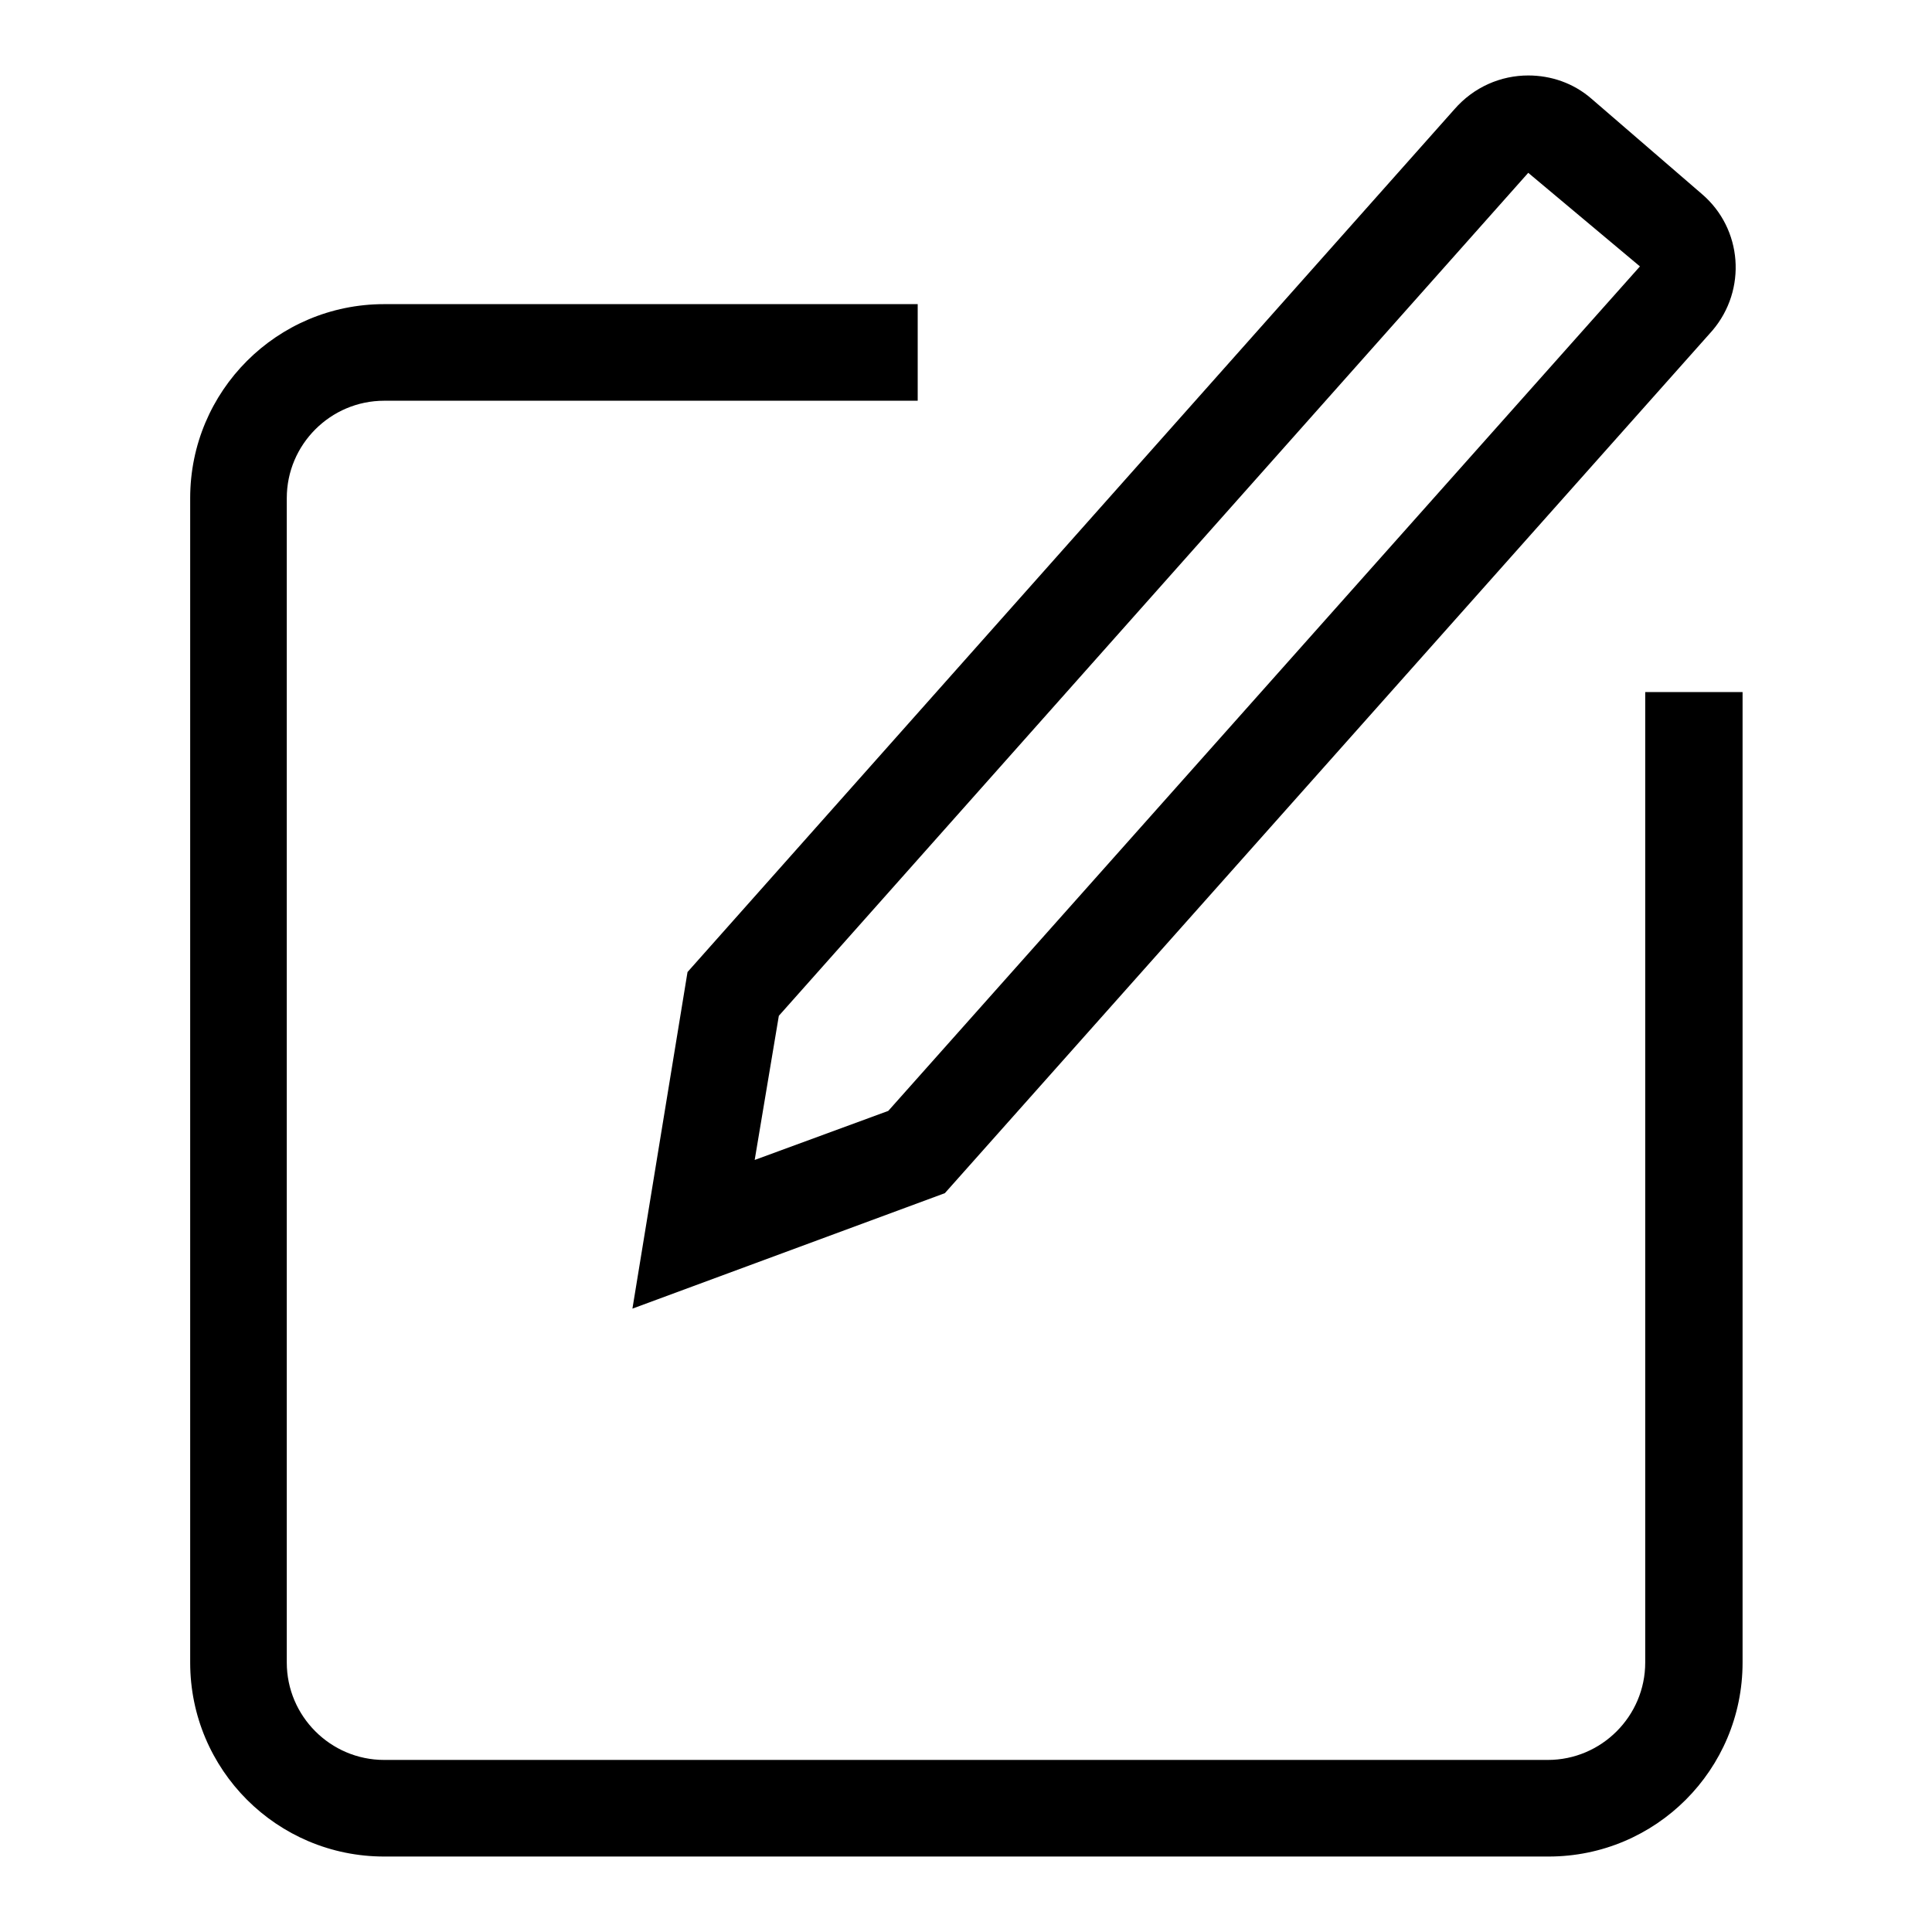
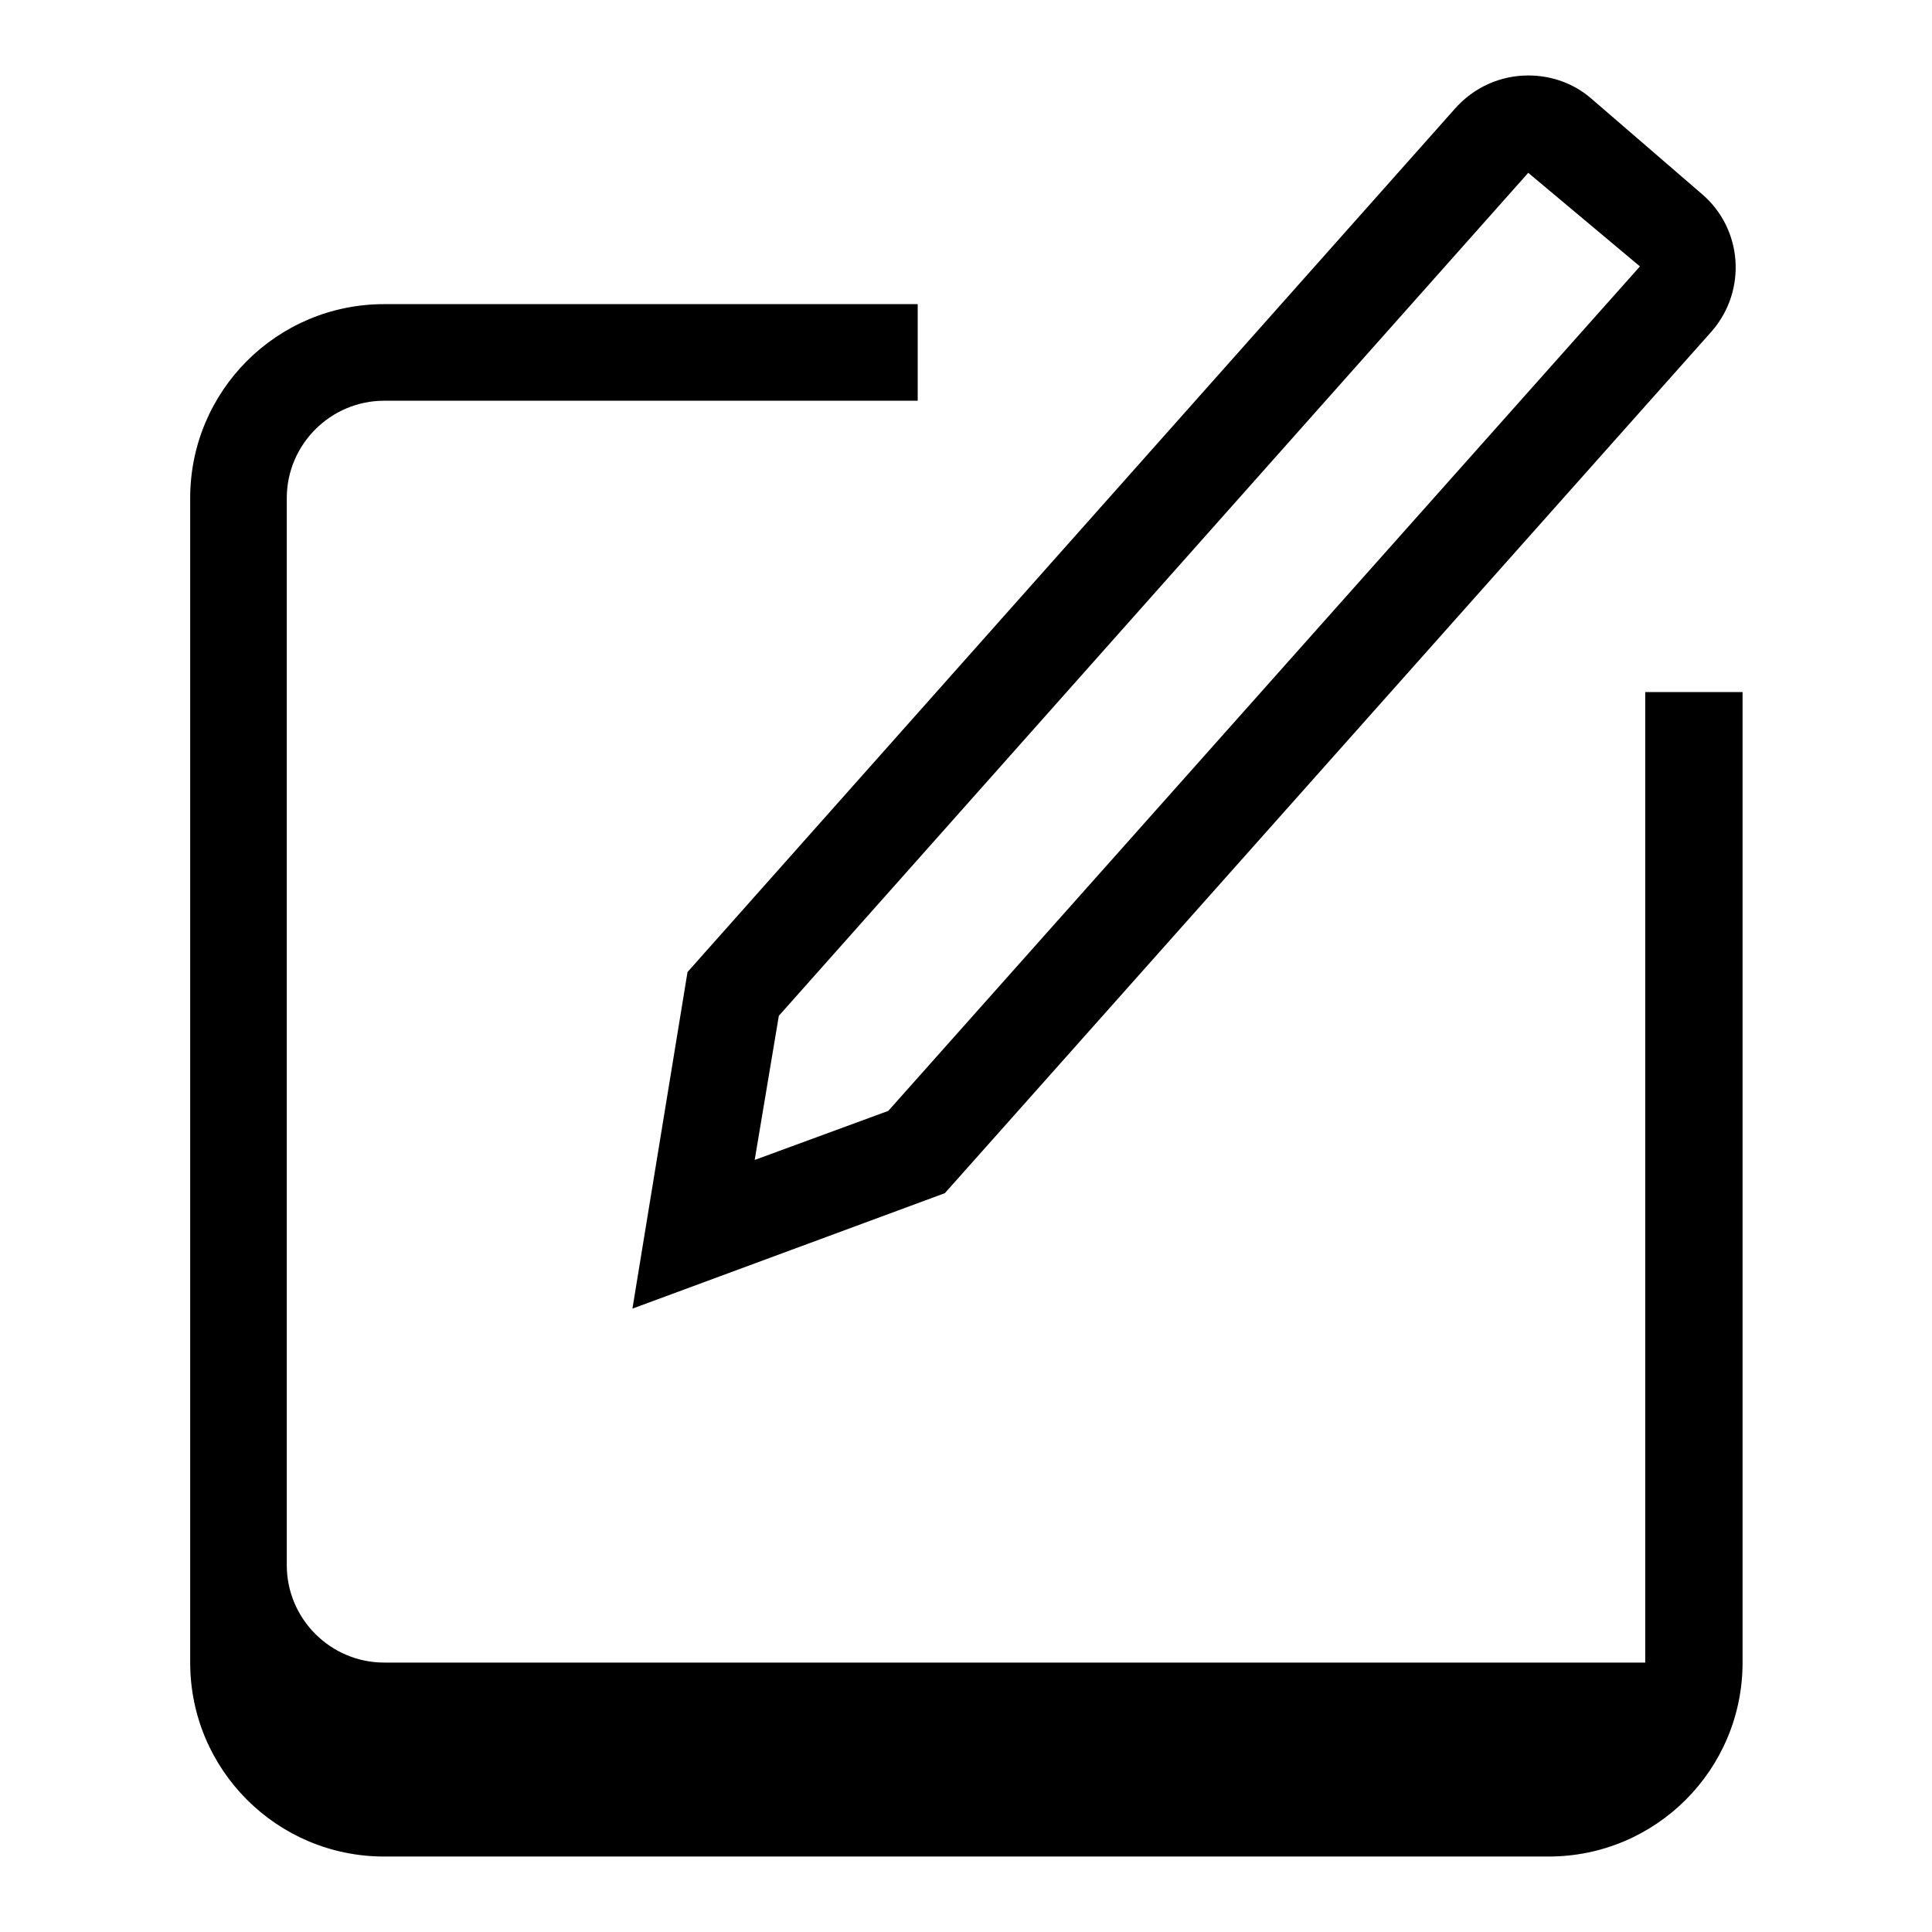
<svg xmlns="http://www.w3.org/2000/svg" version="1.1" x="0px" y="0px" viewBox="0 0 256 256" enable-background="new 0 0 256 256" xml:space="preserve">
  <g>
    <g>
-       <path fill="#000000" d="M83.8,173.4l41.4-15.3L226.9,43.8c4.6-5.4,4-13.5-1.4-18.1l-14.6-12.6c-2.4-2.1-5.4-3.1-8.4-3.1c-3.6,0-7.2,1.5-9.8,4.5L91.1,128.8L83.8,173.4z M103.2,134.6l99.3-111.7c0,0,0,0,0,0l14.8,12.4l-99.6,111.9l-17.7,6.5L103.2,134.6z M218,91.7v128.6c0,7.1-5.8,12.9-12.9,12.9H50.9c-7.1,0-12.9-5.8-12.9-12.9V66c0-7.1,5.8-12.9,12.9-12.9h70.7V40.3H50.9c-14.2,0-25.7,11.5-25.7,25.7v154.3c0,14.2,11.5,25.7,25.7,25.7h154.3c14.2,0,25.7-11.5,25.7-25.7V91.7H218z" />
+       <path fill="#000000" d="M83.8,173.4l41.4-15.3L226.9,43.8c4.6-5.4,4-13.5-1.4-18.1l-14.6-12.6c-2.4-2.1-5.4-3.1-8.4-3.1c-3.6,0-7.2,1.5-9.8,4.5L91.1,128.8L83.8,173.4z M103.2,134.6l99.3-111.7c0,0,0,0,0,0l14.8,12.4l-99.6,111.9l-17.7,6.5L103.2,134.6z M218,91.7v128.6H50.9c-7.1,0-12.9-5.8-12.9-12.9V66c0-7.1,5.8-12.9,12.9-12.9h70.7V40.3H50.9c-14.2,0-25.7,11.5-25.7,25.7v154.3c0,14.2,11.5,25.7,25.7,25.7h154.3c14.2,0,25.7-11.5,25.7-25.7V91.7H218z" />
    </g>
  </g>
</svg>